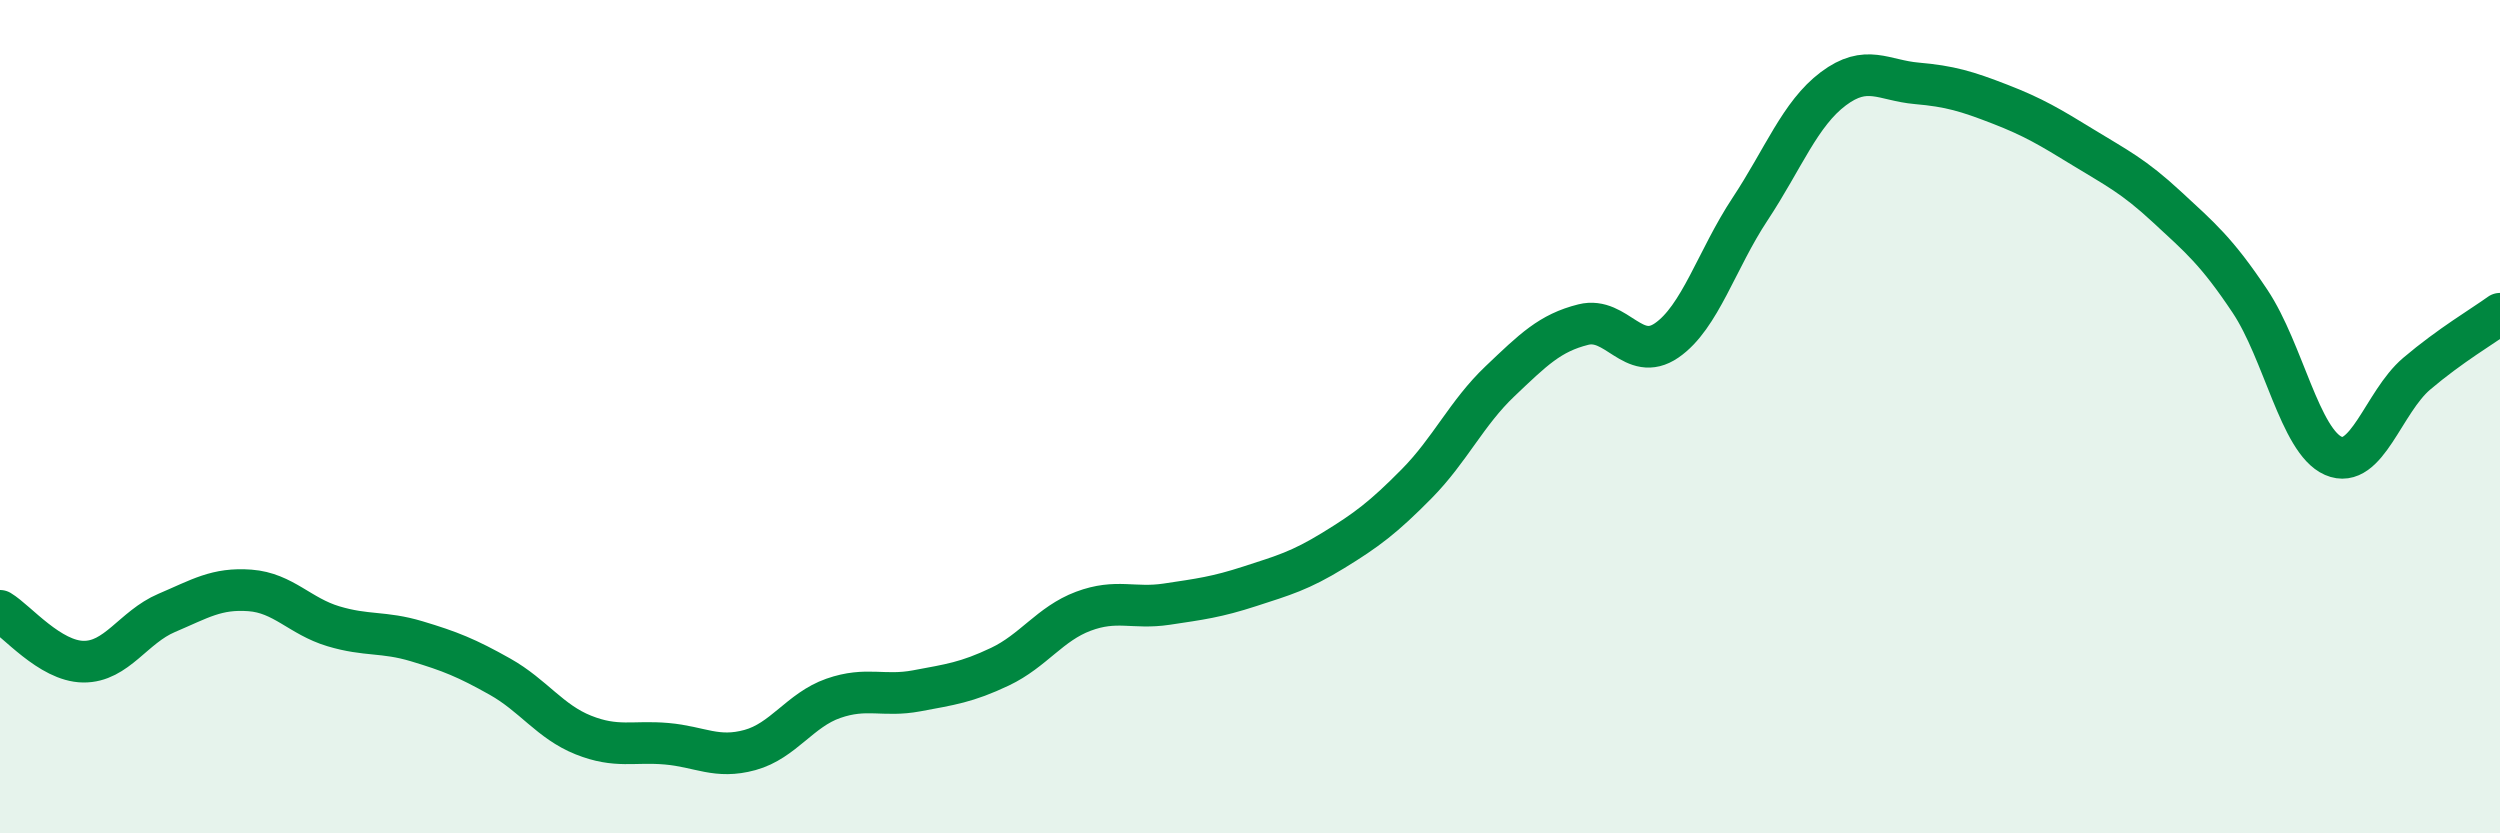
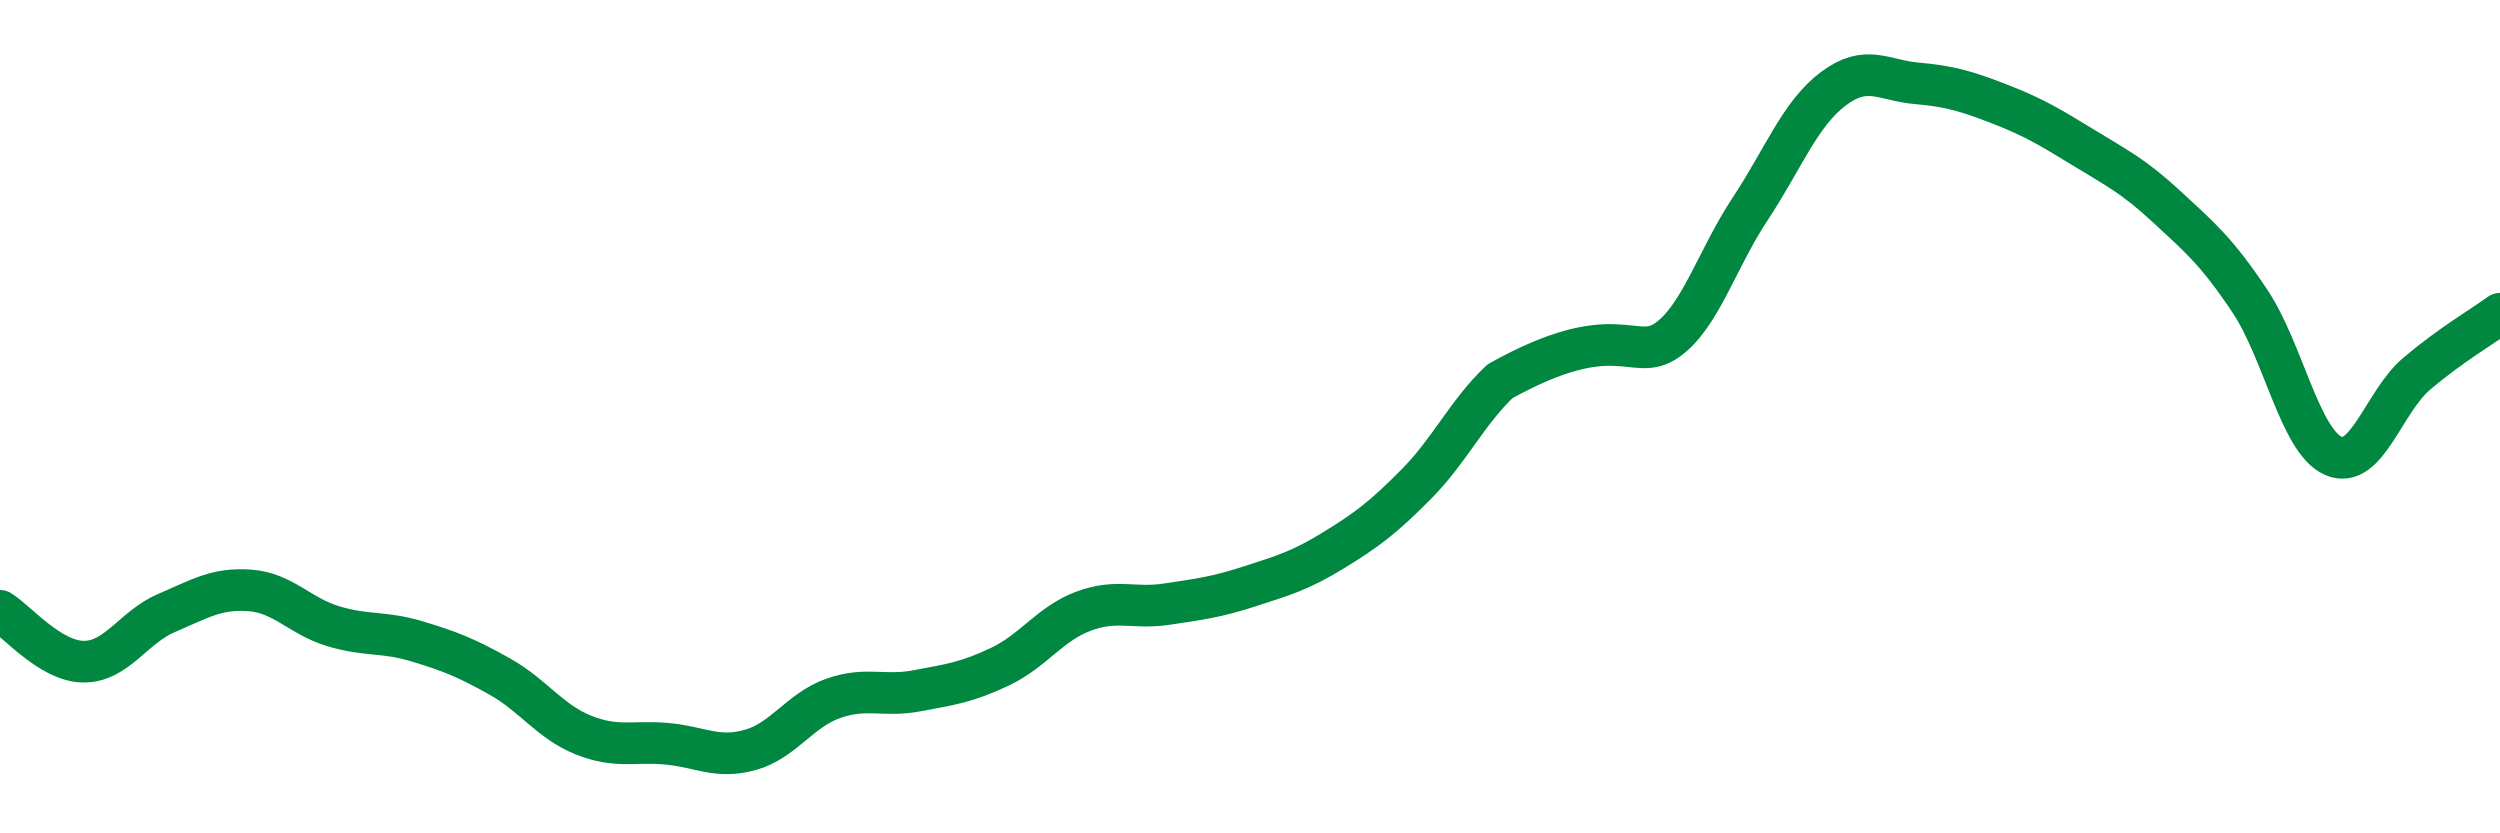
<svg xmlns="http://www.w3.org/2000/svg" width="60" height="20" viewBox="0 0 60 20">
-   <path d="M 0,14.66 C 0.4,14.9 1.2,15.87 2,15.88 C 2.8,15.89 3.2,15.05 4,14.71 C 4.8,14.37 5.2,14.11 6,14.17 C 6.8,14.23 7.2,14.79 8,15.03 C 8.8,15.27 9.2,15.15 10,15.39 C 10.8,15.63 11.2,15.79 12,16.24 C 12.8,16.69 13.2,17.32 14,17.64 C 14.8,17.96 15.2,17.78 16,17.85 C 16.8,17.92 17.2,18.22 18,18 C 18.8,17.78 19.2,17.04 20,16.76 C 20.8,16.48 21.2,16.73 22,16.58 C 22.8,16.43 23.2,16.38 24,16 C 24.8,15.62 25.2,14.97 26,14.67 C 26.8,14.37 27.2,14.62 28,14.5 C 28.8,14.38 29.2,14.33 30,14.07 C 30.8,13.81 31.2,13.7 32,13.21 C 32.8,12.72 33.2,12.42 34,11.61 C 34.8,10.8 35.2,9.91 36,9.15 C 36.8,8.39 37.2,7.99 38,7.79 C 38.8,7.59 39.2,8.72 40,8.17 C 40.8,7.62 41.2,6.23 42,5.02 C 42.8,3.81 43.2,2.73 44,2.13 C 44.8,1.53 45.2,1.93 46,2 C 46.8,2.07 47.2,2.19 48,2.5 C 48.8,2.81 49.2,3.05 50,3.54 C 50.8,4.03 51.2,4.22 52,4.96 C 52.8,5.7 53.2,6.03 54,7.23 C 54.8,8.43 55.2,10.59 56,10.94 C 56.8,11.29 57.2,9.65 58,8.97 C 58.8,8.29 59.6,7.82 60,7.53L60 20L0 20Z" fill="#008740" opacity="0.1" stroke-linecap="round" stroke-linejoin="round" />
-   <path d="M 0,14.66 C 0.4,14.9 1.2,15.87 2,15.88 C 2.8,15.89 3.2,15.05 4,14.71 C 4.8,14.37 5.2,14.11 6,14.17 C 6.8,14.23 7.2,14.79 8,15.03 C 8.8,15.27 9.2,15.15 10,15.39 C 10.8,15.63 11.2,15.79 12,16.24 C 12.8,16.69 13.2,17.32 14,17.64 C 14.8,17.96 15.2,17.78 16,17.85 C 16.8,17.92 17.2,18.22 18,18 C 18.8,17.78 19.2,17.04 20,16.76 C 20.8,16.48 21.2,16.73 22,16.58 C 22.8,16.43 23.2,16.38 24,16 C 24.8,15.62 25.2,14.97 26,14.67 C 26.8,14.37 27.2,14.62 28,14.5 C 28.8,14.38 29.2,14.33 30,14.07 C 30.8,13.81 31.2,13.7 32,13.21 C 32.8,12.72 33.2,12.42 34,11.61 C 34.8,10.8 35.2,9.91 36,9.15 C 36.8,8.39 37.2,7.99 38,7.79 C 38.8,7.59 39.2,8.72 40,8.17 C 40.8,7.62 41.2,6.23 42,5.02 C 42.8,3.81 43.2,2.73 44,2.13 C 44.8,1.53 45.2,1.93 46,2 C 46.8,2.07 47.2,2.19 48,2.5 C 48.8,2.81 49.2,3.05 50,3.54 C 50.8,4.03 51.2,4.22 52,4.96 C 52.8,5.7 53.2,6.03 54,7.23 C 54.8,8.43 55.2,10.59 56,10.94 C 56.8,11.29 57.2,9.65 58,8.97 C 58.8,8.29 59.6,7.82 60,7.53" stroke="#008740" stroke-width="1" fill="none" stroke-linecap="round" stroke-linejoin="round" />
+   <path d="M 0,14.66 C 0.4,14.9 1.2,15.87 2,15.88 C 2.8,15.89 3.2,15.05 4,14.71 C 4.8,14.37 5.2,14.11 6,14.17 C 6.8,14.23 7.2,14.79 8,15.03 C 8.8,15.27 9.2,15.15 10,15.39 C 10.8,15.63 11.2,15.79 12,16.24 C 12.8,16.69 13.2,17.32 14,17.64 C 14.8,17.96 15.2,17.78 16,17.85 C 16.8,17.92 17.2,18.22 18,18 C 18.8,17.78 19.2,17.04 20,16.76 C 20.8,16.48 21.2,16.73 22,16.58 C 22.8,16.43 23.2,16.38 24,16 C 24.8,15.62 25.2,14.97 26,14.67 C 26.8,14.37 27.2,14.62 28,14.5 C 28.8,14.38 29.2,14.33 30,14.07 C 30.8,13.81 31.2,13.7 32,13.21 C 32.8,12.72 33.2,12.42 34,11.61 C 34.8,10.8 35.2,9.91 36,9.15 C 38.8,7.59 39.2,8.72 40,8.17 C 40.8,7.62 41.2,6.23 42,5.02 C 42.8,3.81 43.2,2.73 44,2.13 C 44.8,1.53 45.2,1.93 46,2 C 46.8,2.07 47.2,2.19 48,2.5 C 48.8,2.81 49.2,3.05 50,3.54 C 50.8,4.03 51.2,4.22 52,4.96 C 52.8,5.7 53.2,6.03 54,7.23 C 54.8,8.43 55.2,10.59 56,10.94 C 56.8,11.29 57.2,9.65 58,8.97 C 58.8,8.29 59.6,7.82 60,7.53" stroke="#008740" stroke-width="1" fill="none" stroke-linecap="round" stroke-linejoin="round" />
</svg>